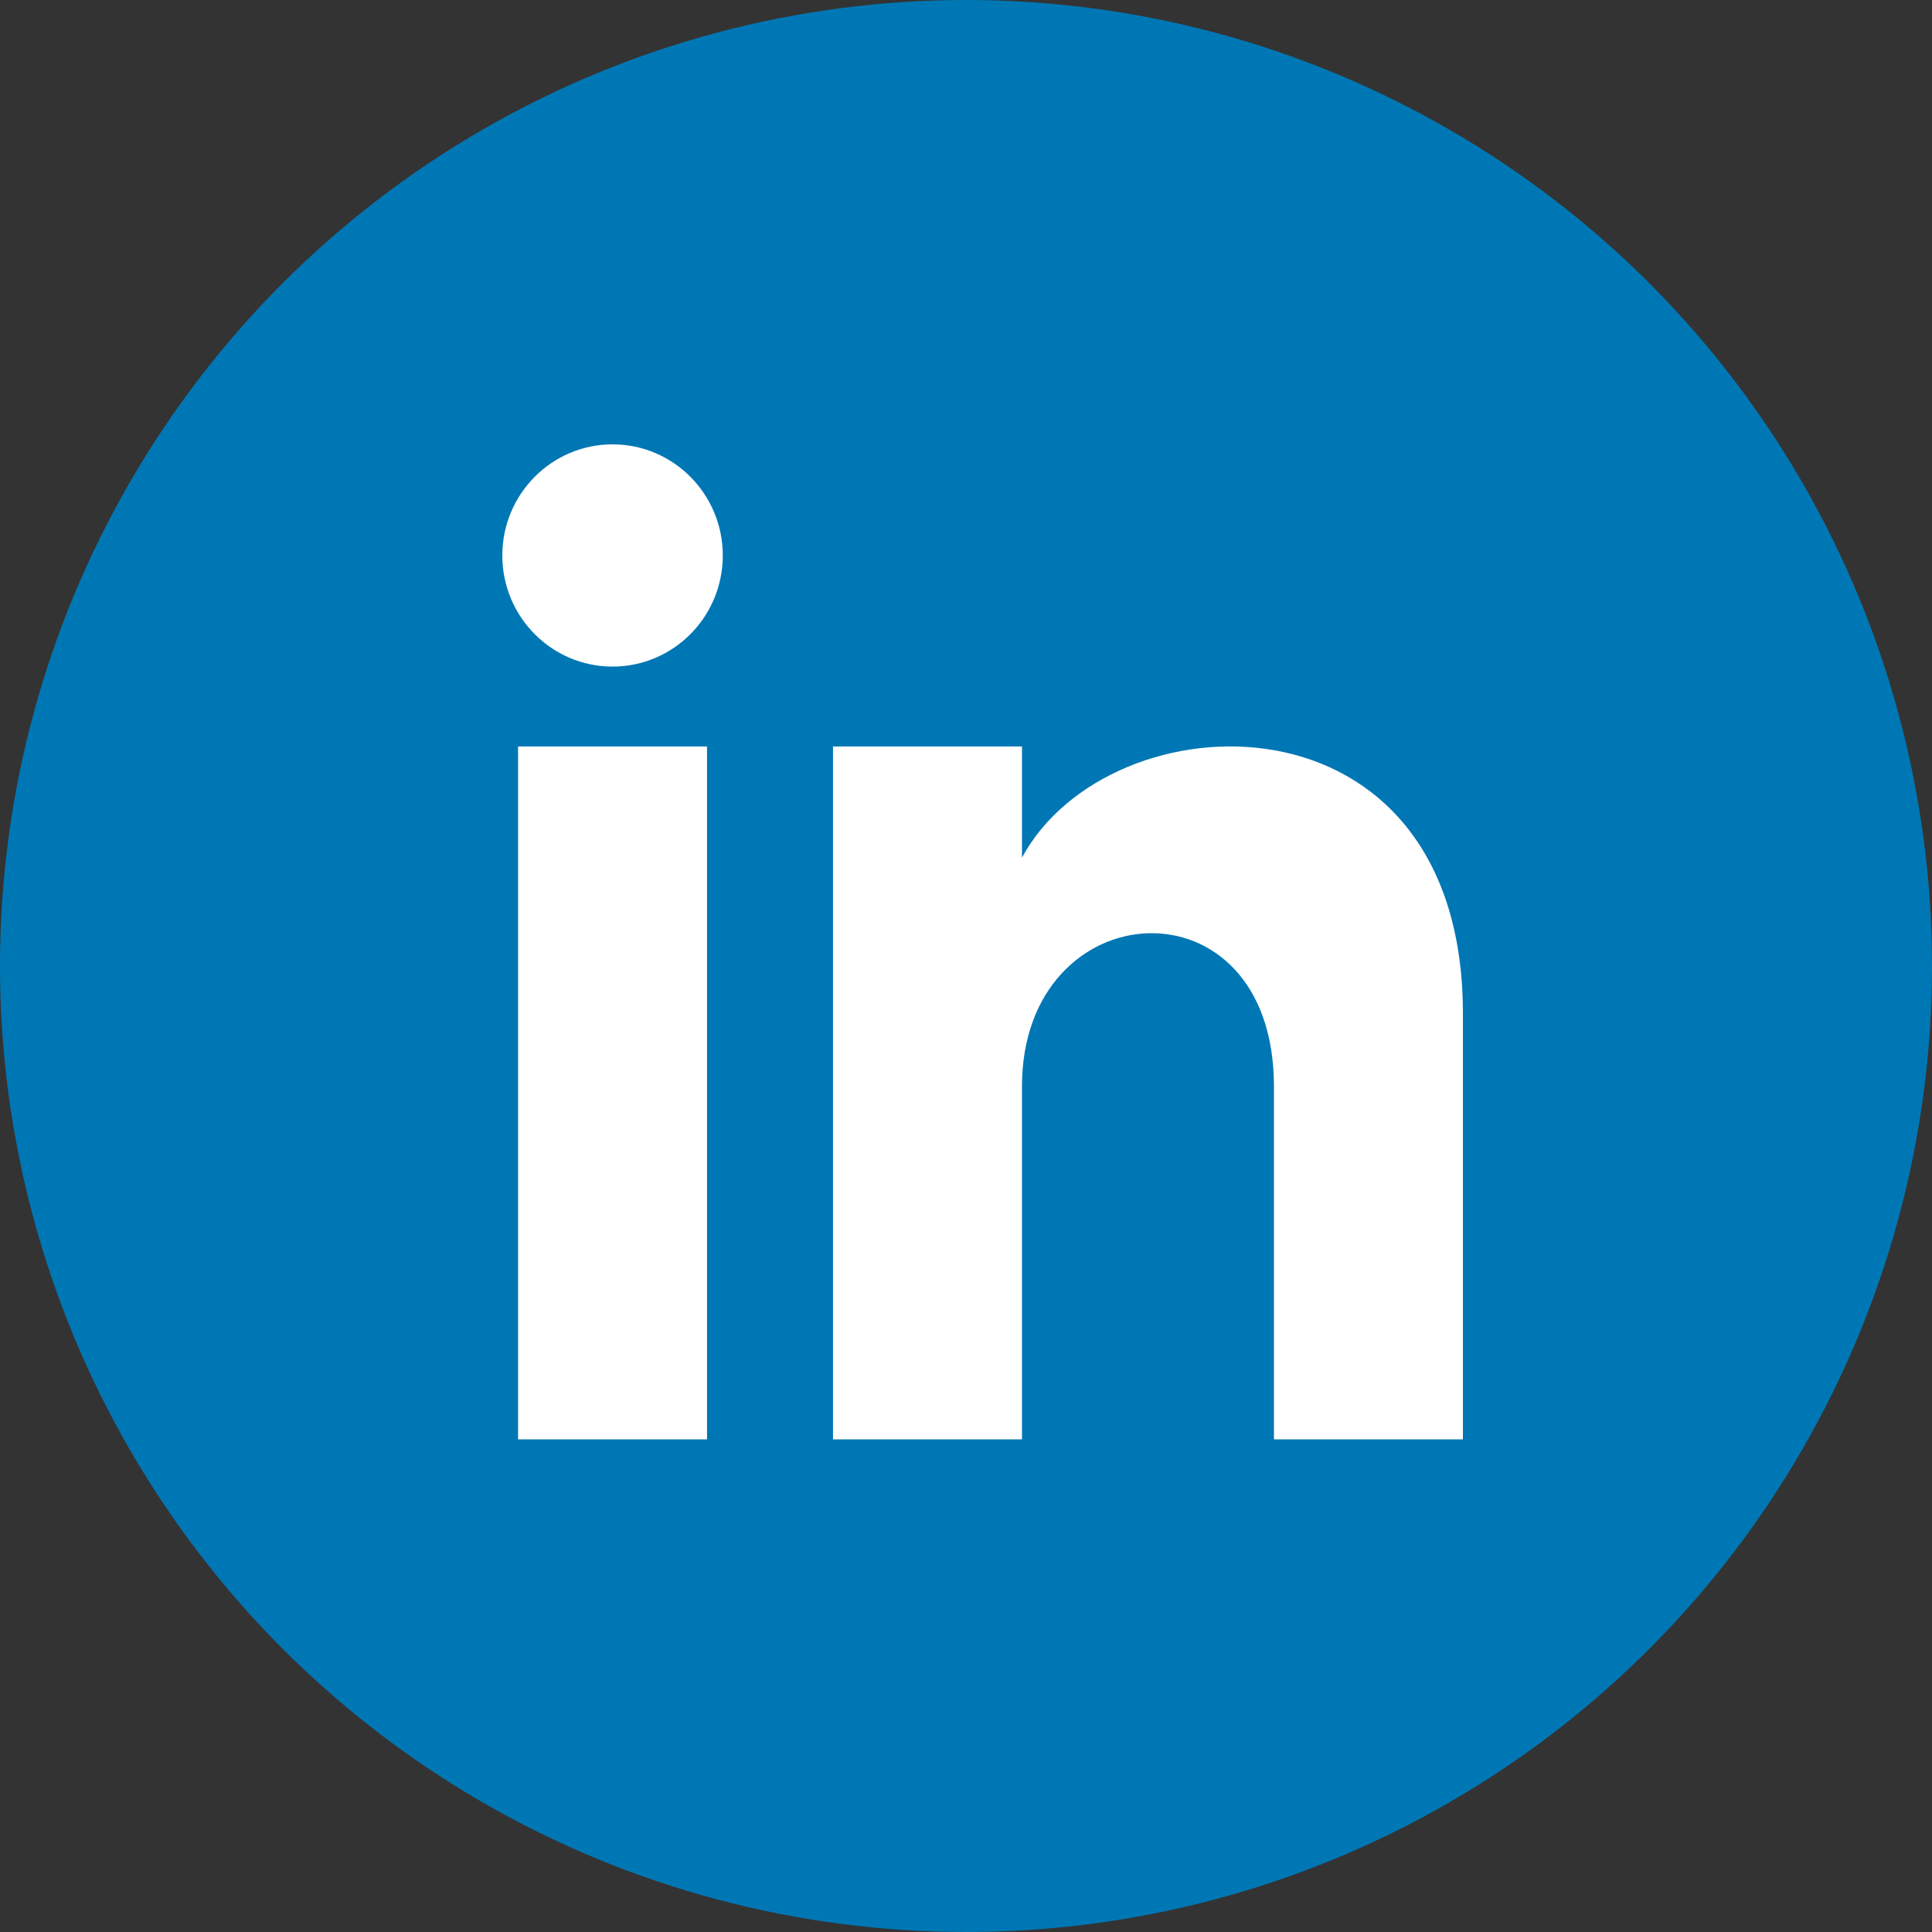
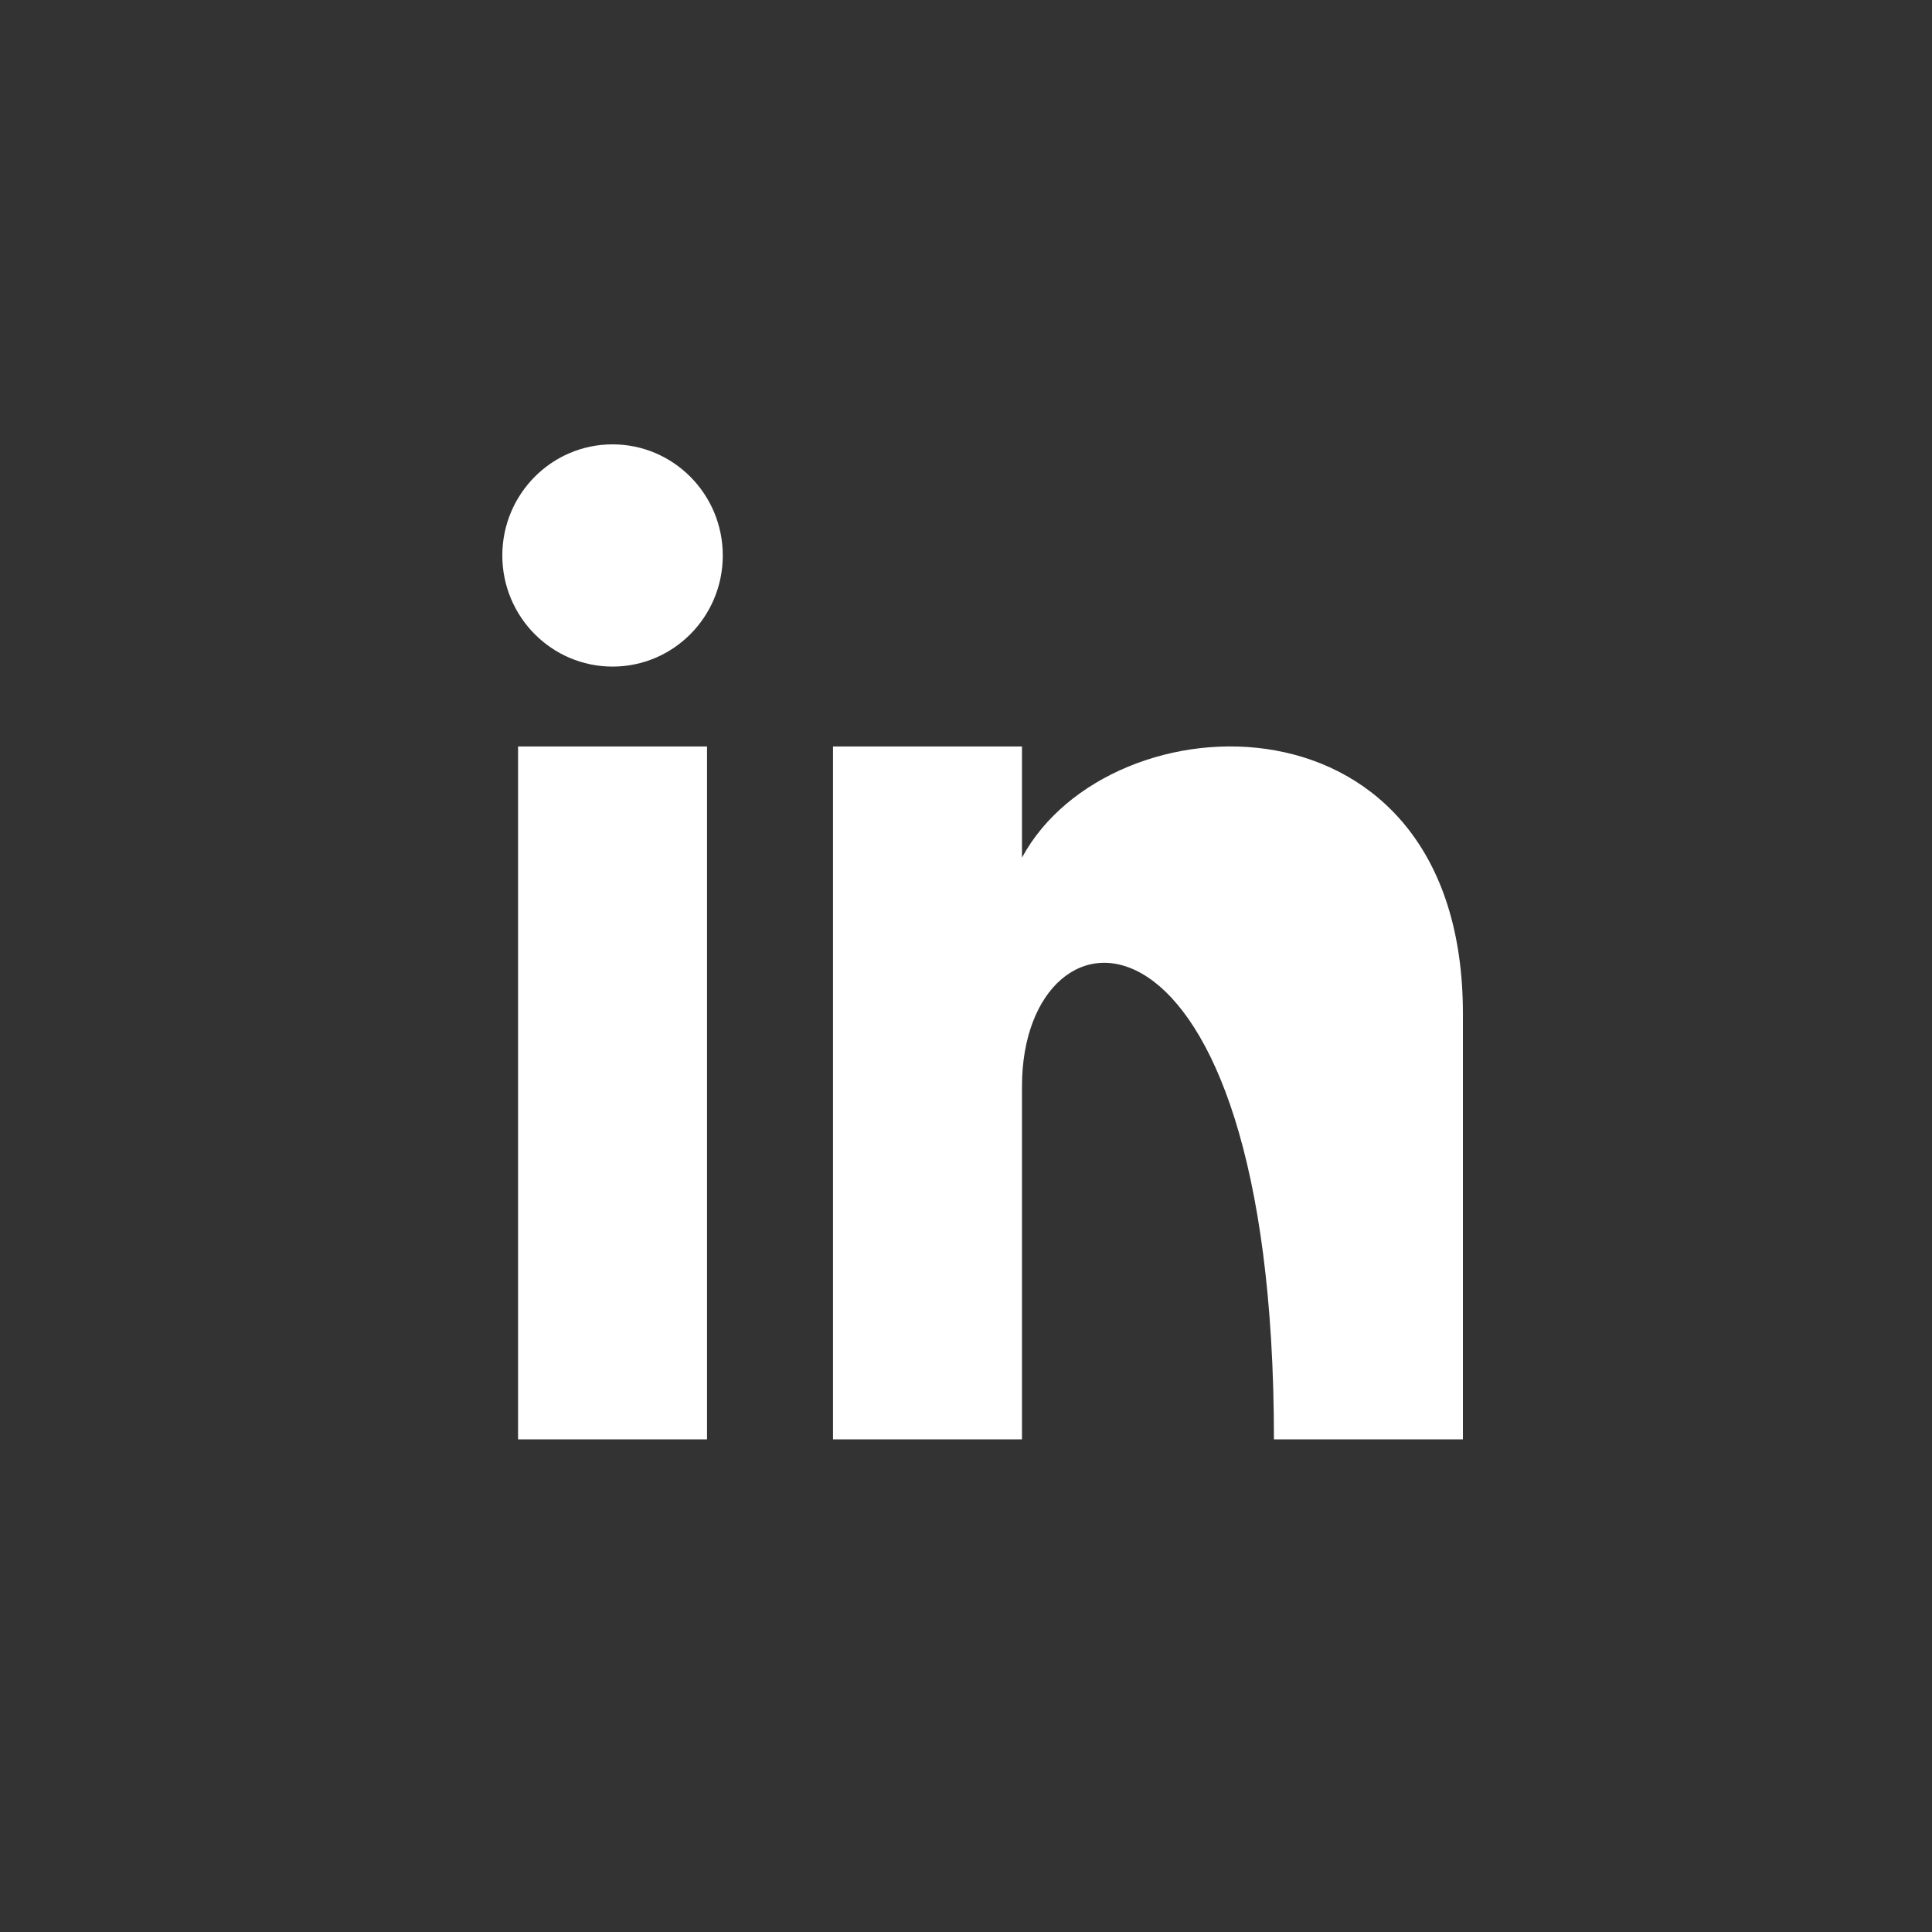
<svg xmlns="http://www.w3.org/2000/svg" width="200px" height="200px" viewBox="0 0 200 200" version="1.1">
  <rect x="0" y="0" width="200" height="200" fill="#333333" stroke="none" />
  <title>linkedin-colore 2</title>
  <desc>Created with Sketch.</desc>
  <g id="Page-1" stroke="none" stroke-width="1" fill="none" fill-rule="evenodd">
    <g id="linkedin-colore" fill-rule="nonzero">
-       <circle id="Oval-2" fill="#0077B5" cx="100" cy="100" r="100" />
-       <path d="M73.192,149 L53.63,149 L53.63,77.273 L73.192,77.273 L73.192,149 Z M63.411,69.005 C57.112,69.005 52,63.854 52,57.502 C52,51.151 57.112,46 63.411,46 C69.71,46 74.822,51.151 74.822,57.502 C74.822,63.854 69.717,69.005 63.411,69.005 Z M151.44,149 L131.878,149 L131.878,112.458 C131.878,90.497 105.795,92.16 105.795,112.458 L105.795,149 L86.233,149 L86.233,77.273 L105.795,77.273 L105.795,88.782 C114.898,71.92 151.44,70.674 151.44,104.927 L151.44,149 Z" id="Shape" fill="#FFFFFF" />
+       <path d="M73.192,149 L53.63,149 L53.63,77.273 L73.192,77.273 L73.192,149 Z M63.411,69.005 C57.112,69.005 52,63.854 52,57.502 C52,51.151 57.112,46 63.411,46 C69.71,46 74.822,51.151 74.822,57.502 C74.822,63.854 69.717,69.005 63.411,69.005 Z M151.44,149 L131.878,149 C131.878,90.497 105.795,92.16 105.795,112.458 L105.795,149 L86.233,149 L86.233,77.273 L105.795,77.273 L105.795,88.782 C114.898,71.92 151.44,70.674 151.44,104.927 L151.44,149 Z" id="Shape" fill="#FFFFFF" />
    </g>
  </g>
</svg>